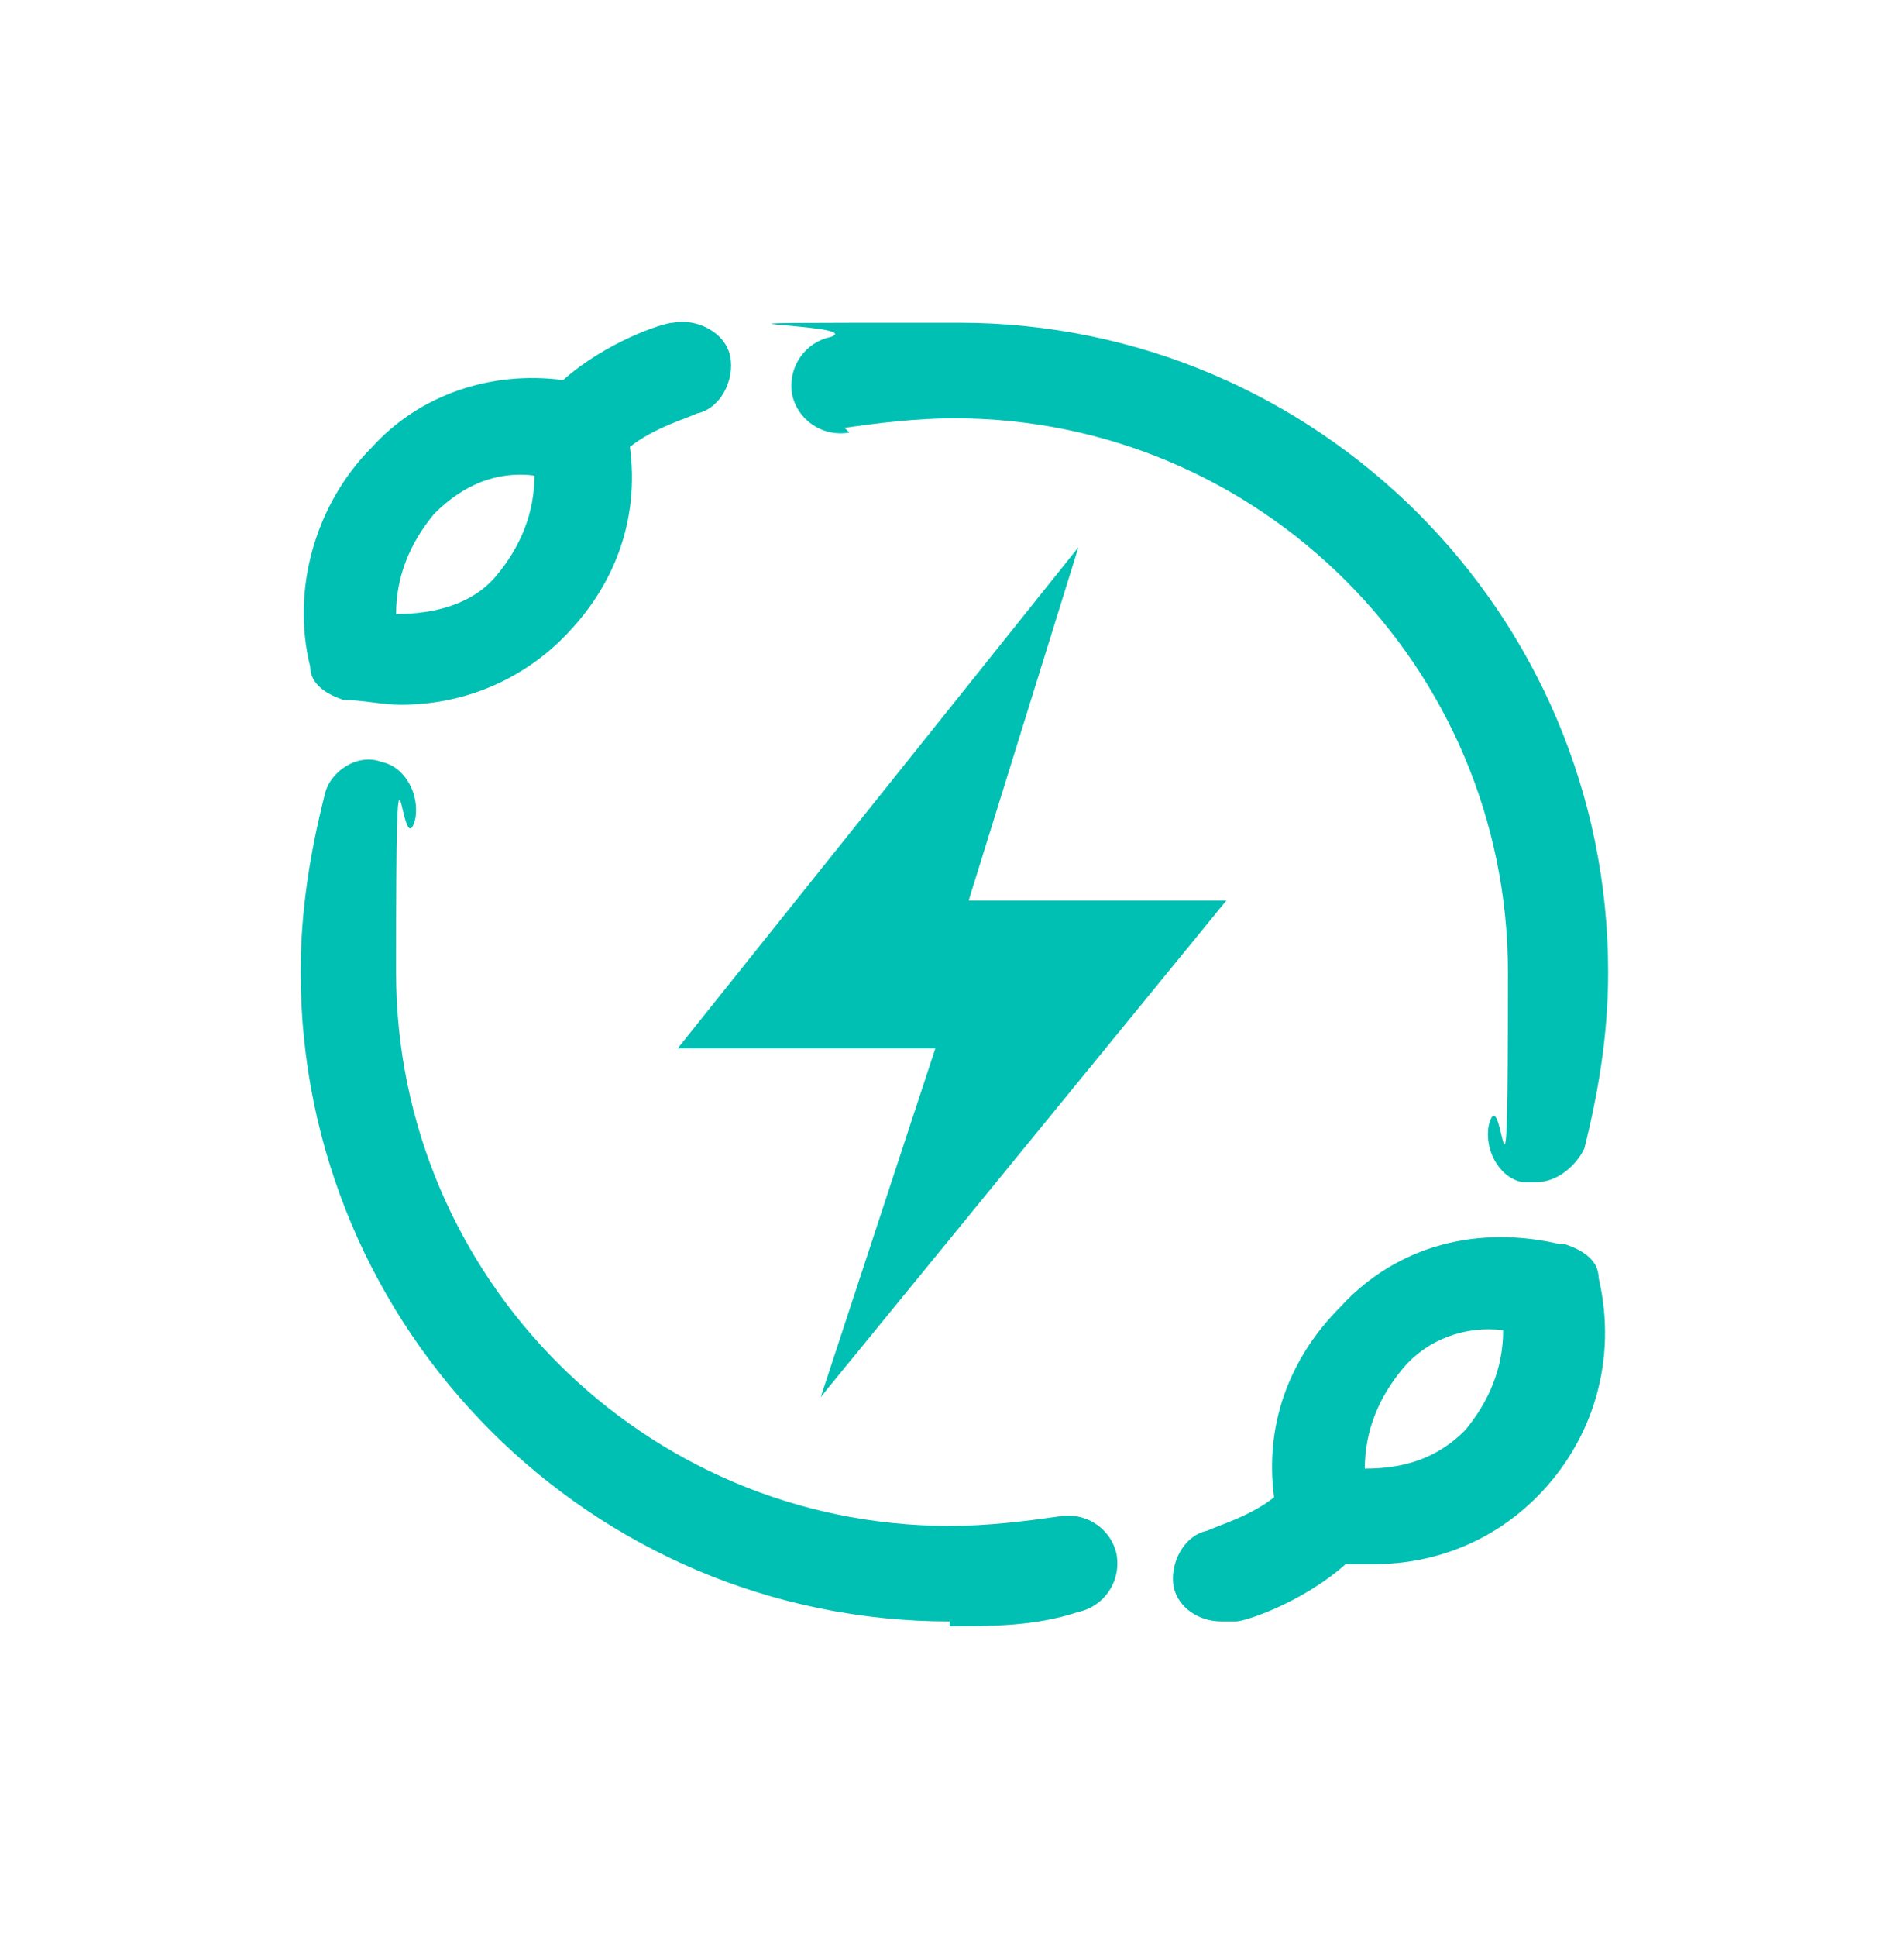
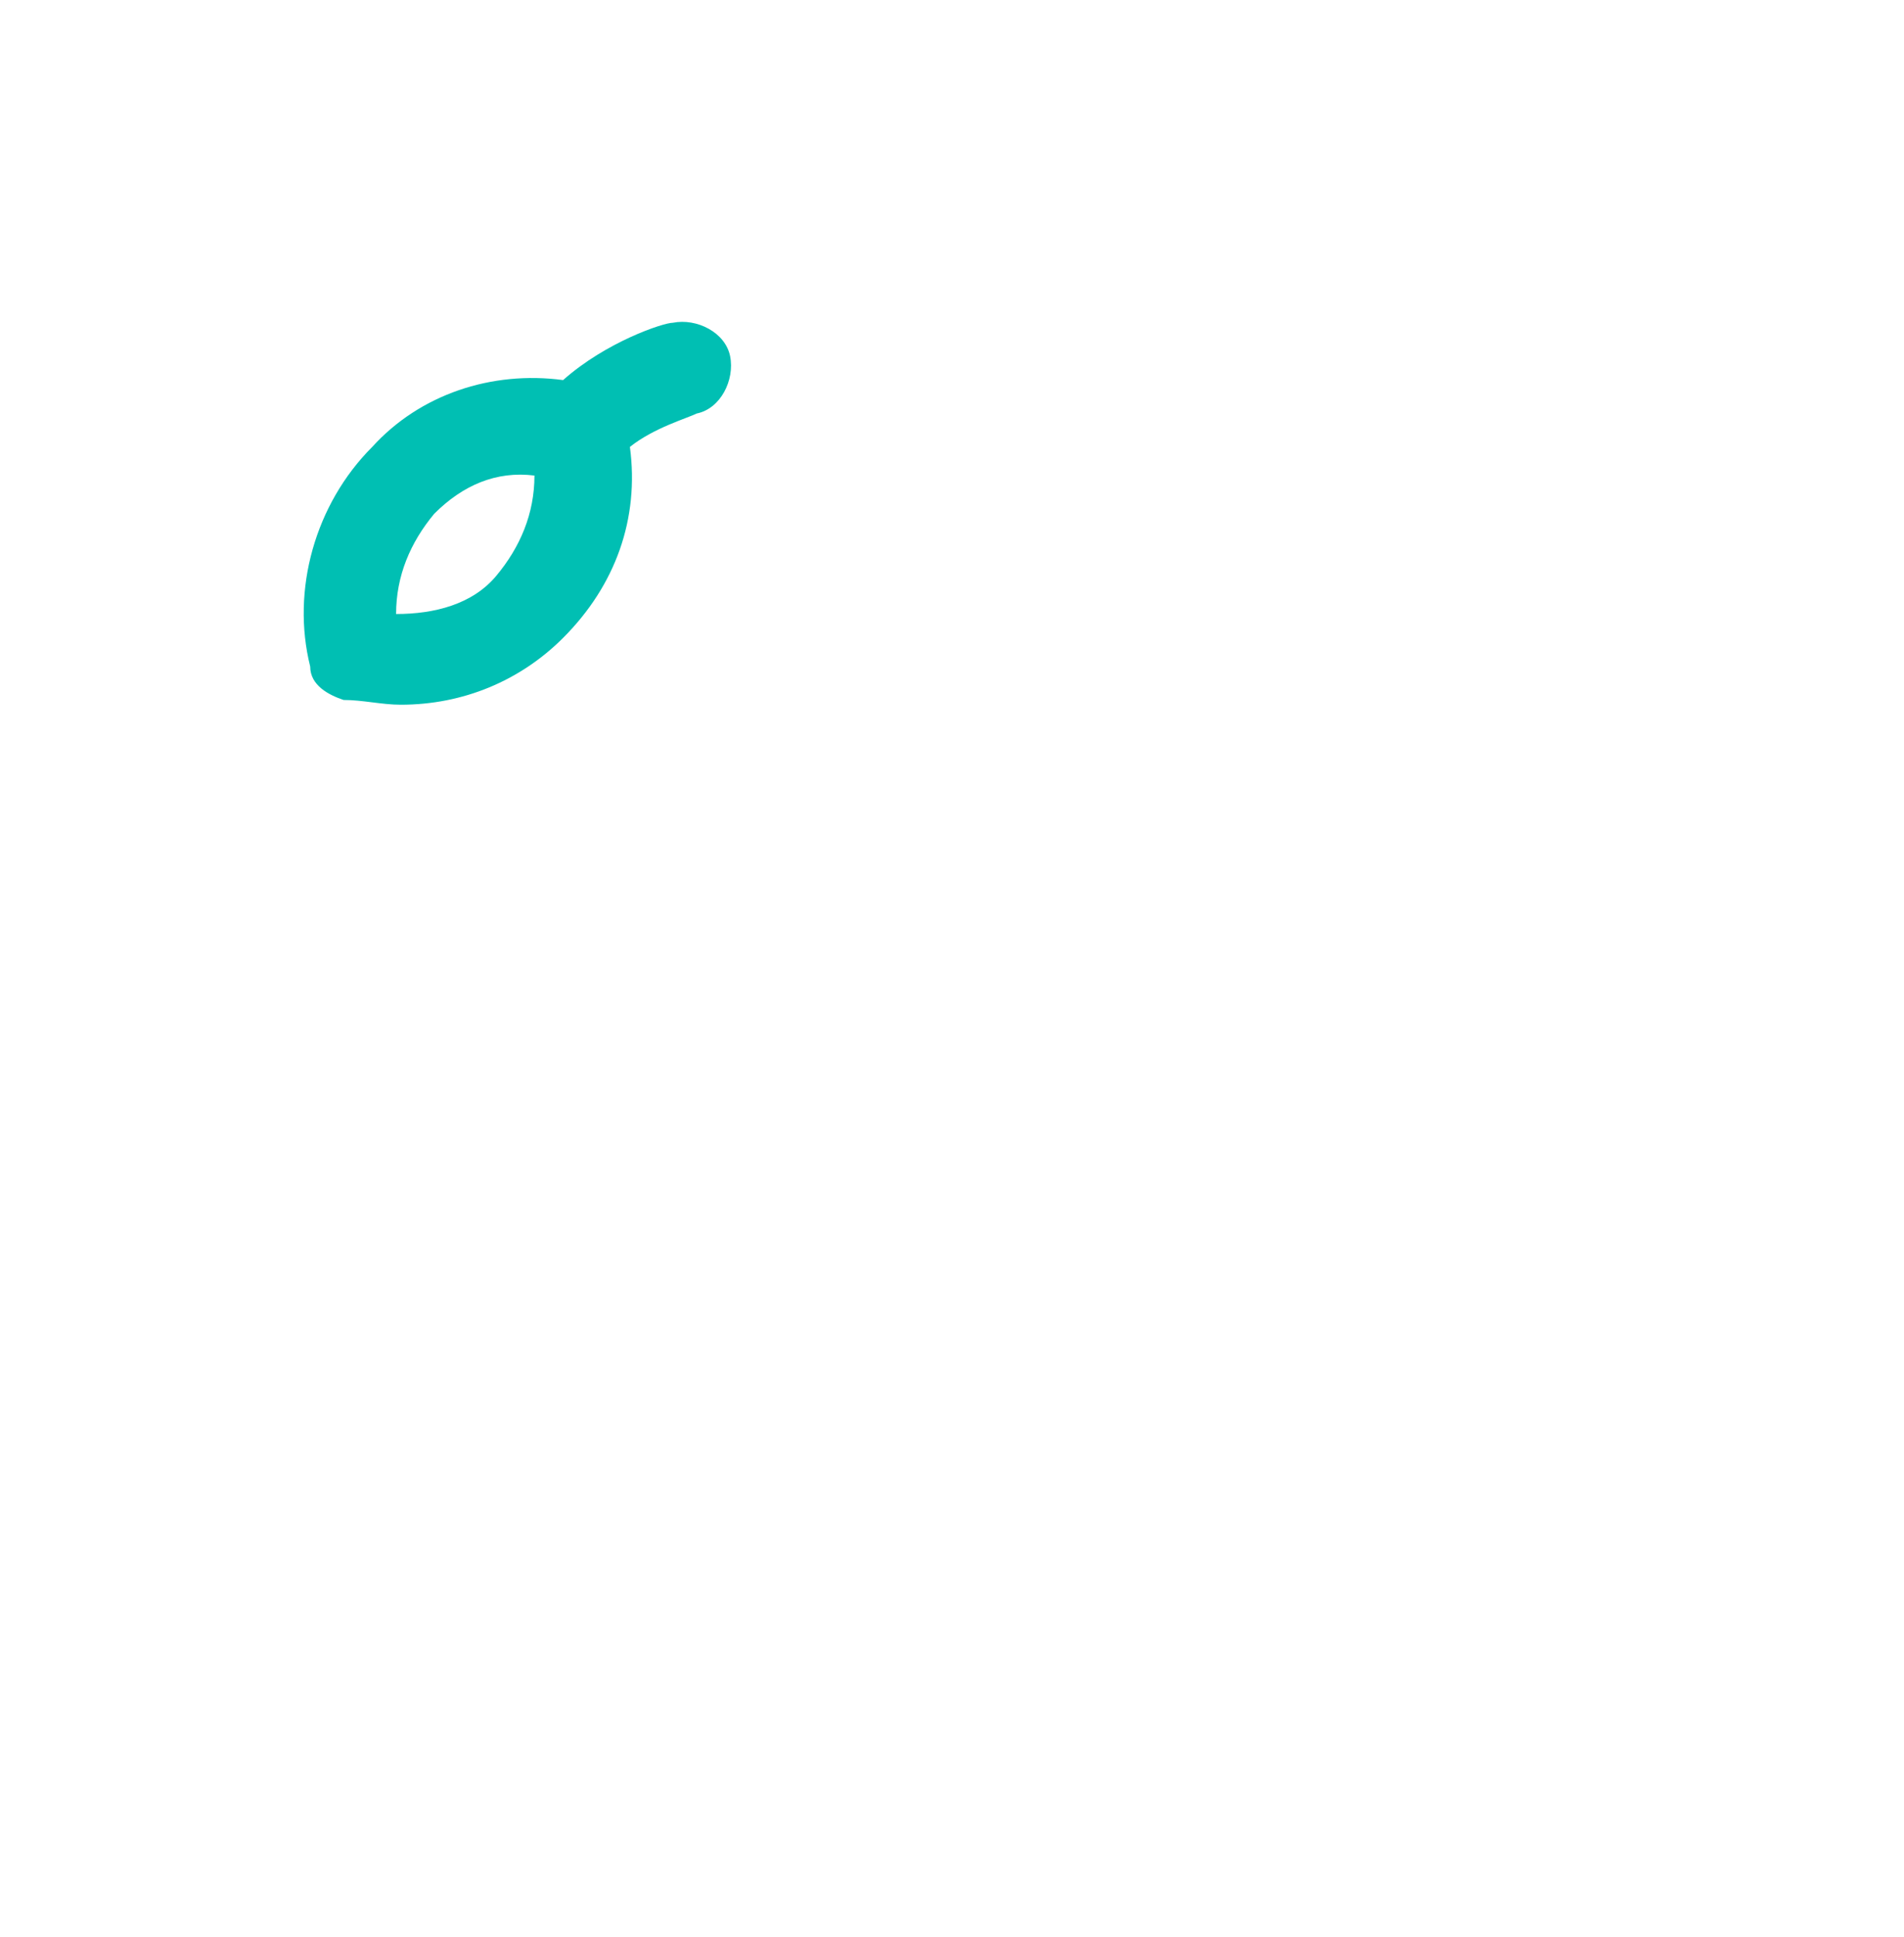
<svg xmlns="http://www.w3.org/2000/svg" width="60" height="61" viewBox="0 0 60 61" fill="none">
  <mask id="mask0_372_653" style="mask-type:luminance" maskUnits="userSpaceOnUse" x="0" y="0" width="60" height="61">
    <path d="M60 0.693H0V60.693H60V0.693Z" fill="white" />
  </mask>
  <g mask="url(#mask0_372_653)">
-     <path d="M38.647 28.362H30.526L33.985 17.234L21.353 33.024H29.474L25.864 44.001L38.647 28.362Z" fill="#00BFB3" />
-     <path d="M49.173 39.189C46.617 38.587 44.06 39.189 42.256 41.144C40.602 42.798 39.85 44.903 40.15 47.159C39.398 47.76 38.346 48.061 38.045 48.211C37.293 48.362 36.842 49.264 36.992 50.016C37.143 50.617 37.744 51.069 38.496 51.069C39.248 51.069 38.797 51.069 38.947 51.069C39.248 51.069 41.053 50.467 42.406 49.264H43.308C45.263 49.264 47.068 48.512 48.421 47.159C50.225 45.354 50.977 42.798 50.376 40.242C50.376 39.64 49.774 39.339 49.323 39.189H49.173ZM46.165 45.053C45.263 45.956 44.211 46.257 43.008 46.257C43.008 45.053 43.459 44.001 44.211 43.099C44.962 42.196 46.165 41.745 47.368 41.896C47.368 43.099 46.917 44.151 46.165 45.053Z" fill="#00BFB3" />
    <path d="M10.827 22.046C11.429 22.046 12.03 22.196 12.632 22.196C14.587 22.196 16.391 21.445 17.745 20.091C19.399 18.437 20.151 16.332 19.85 14.076C20.602 13.475 21.654 13.174 21.955 13.024C22.707 12.873 23.158 11.971 23.008 11.219C22.857 10.467 21.955 10.016 21.203 10.166C20.902 10.166 19.098 10.768 17.745 11.971C15.489 11.67 13.233 12.422 11.73 14.076C9.925 15.881 9.173 18.587 9.775 20.993C9.775 21.595 10.376 21.896 10.827 22.046ZM13.684 16.181C14.587 15.279 15.639 14.828 16.842 14.978C16.842 16.181 16.391 17.234 15.639 18.136C14.887 19.038 13.684 19.339 12.482 19.339C12.482 18.136 12.933 17.084 13.684 16.181Z" fill="#00BFB3" />
-     <path d="M26.617 13.475C27.669 13.324 28.872 13.174 30.075 13.174C39.699 13.174 47.519 20.993 47.519 30.617C47.519 40.241 47.368 33.775 46.917 35.429C46.767 36.181 47.218 37.084 47.97 37.234H48.421C49.023 37.234 49.624 36.783 49.925 36.181C50.376 34.377 50.677 32.572 50.677 30.617C50.677 19.339 41.504 10.166 30.226 10.166C18.947 10.166 27.519 10.166 26.166 10.617C25.414 10.768 24.812 11.52 24.962 12.422C25.113 13.174 25.865 13.775 26.767 13.625L26.617 13.475Z" fill="#00BFB3" />
-     <path d="M29.925 51.219C31.278 51.219 32.632 51.219 33.985 50.768C34.737 50.617 35.339 49.865 35.188 48.963C35.038 48.211 34.286 47.61 33.384 47.76C32.331 47.911 31.128 48.061 29.925 48.061C20.301 48.061 12.481 40.242 12.481 30.617C12.481 20.993 12.632 27.459 13.083 25.805C13.233 25.053 12.782 24.151 12.03 24.001C11.278 23.7 10.376 24.302 10.226 25.053C9.775 26.858 9.474 28.663 9.474 30.617C9.474 41.896 18.647 51.069 29.925 51.069V51.219Z" fill="#00BFB3" />
  </g>
</svg>